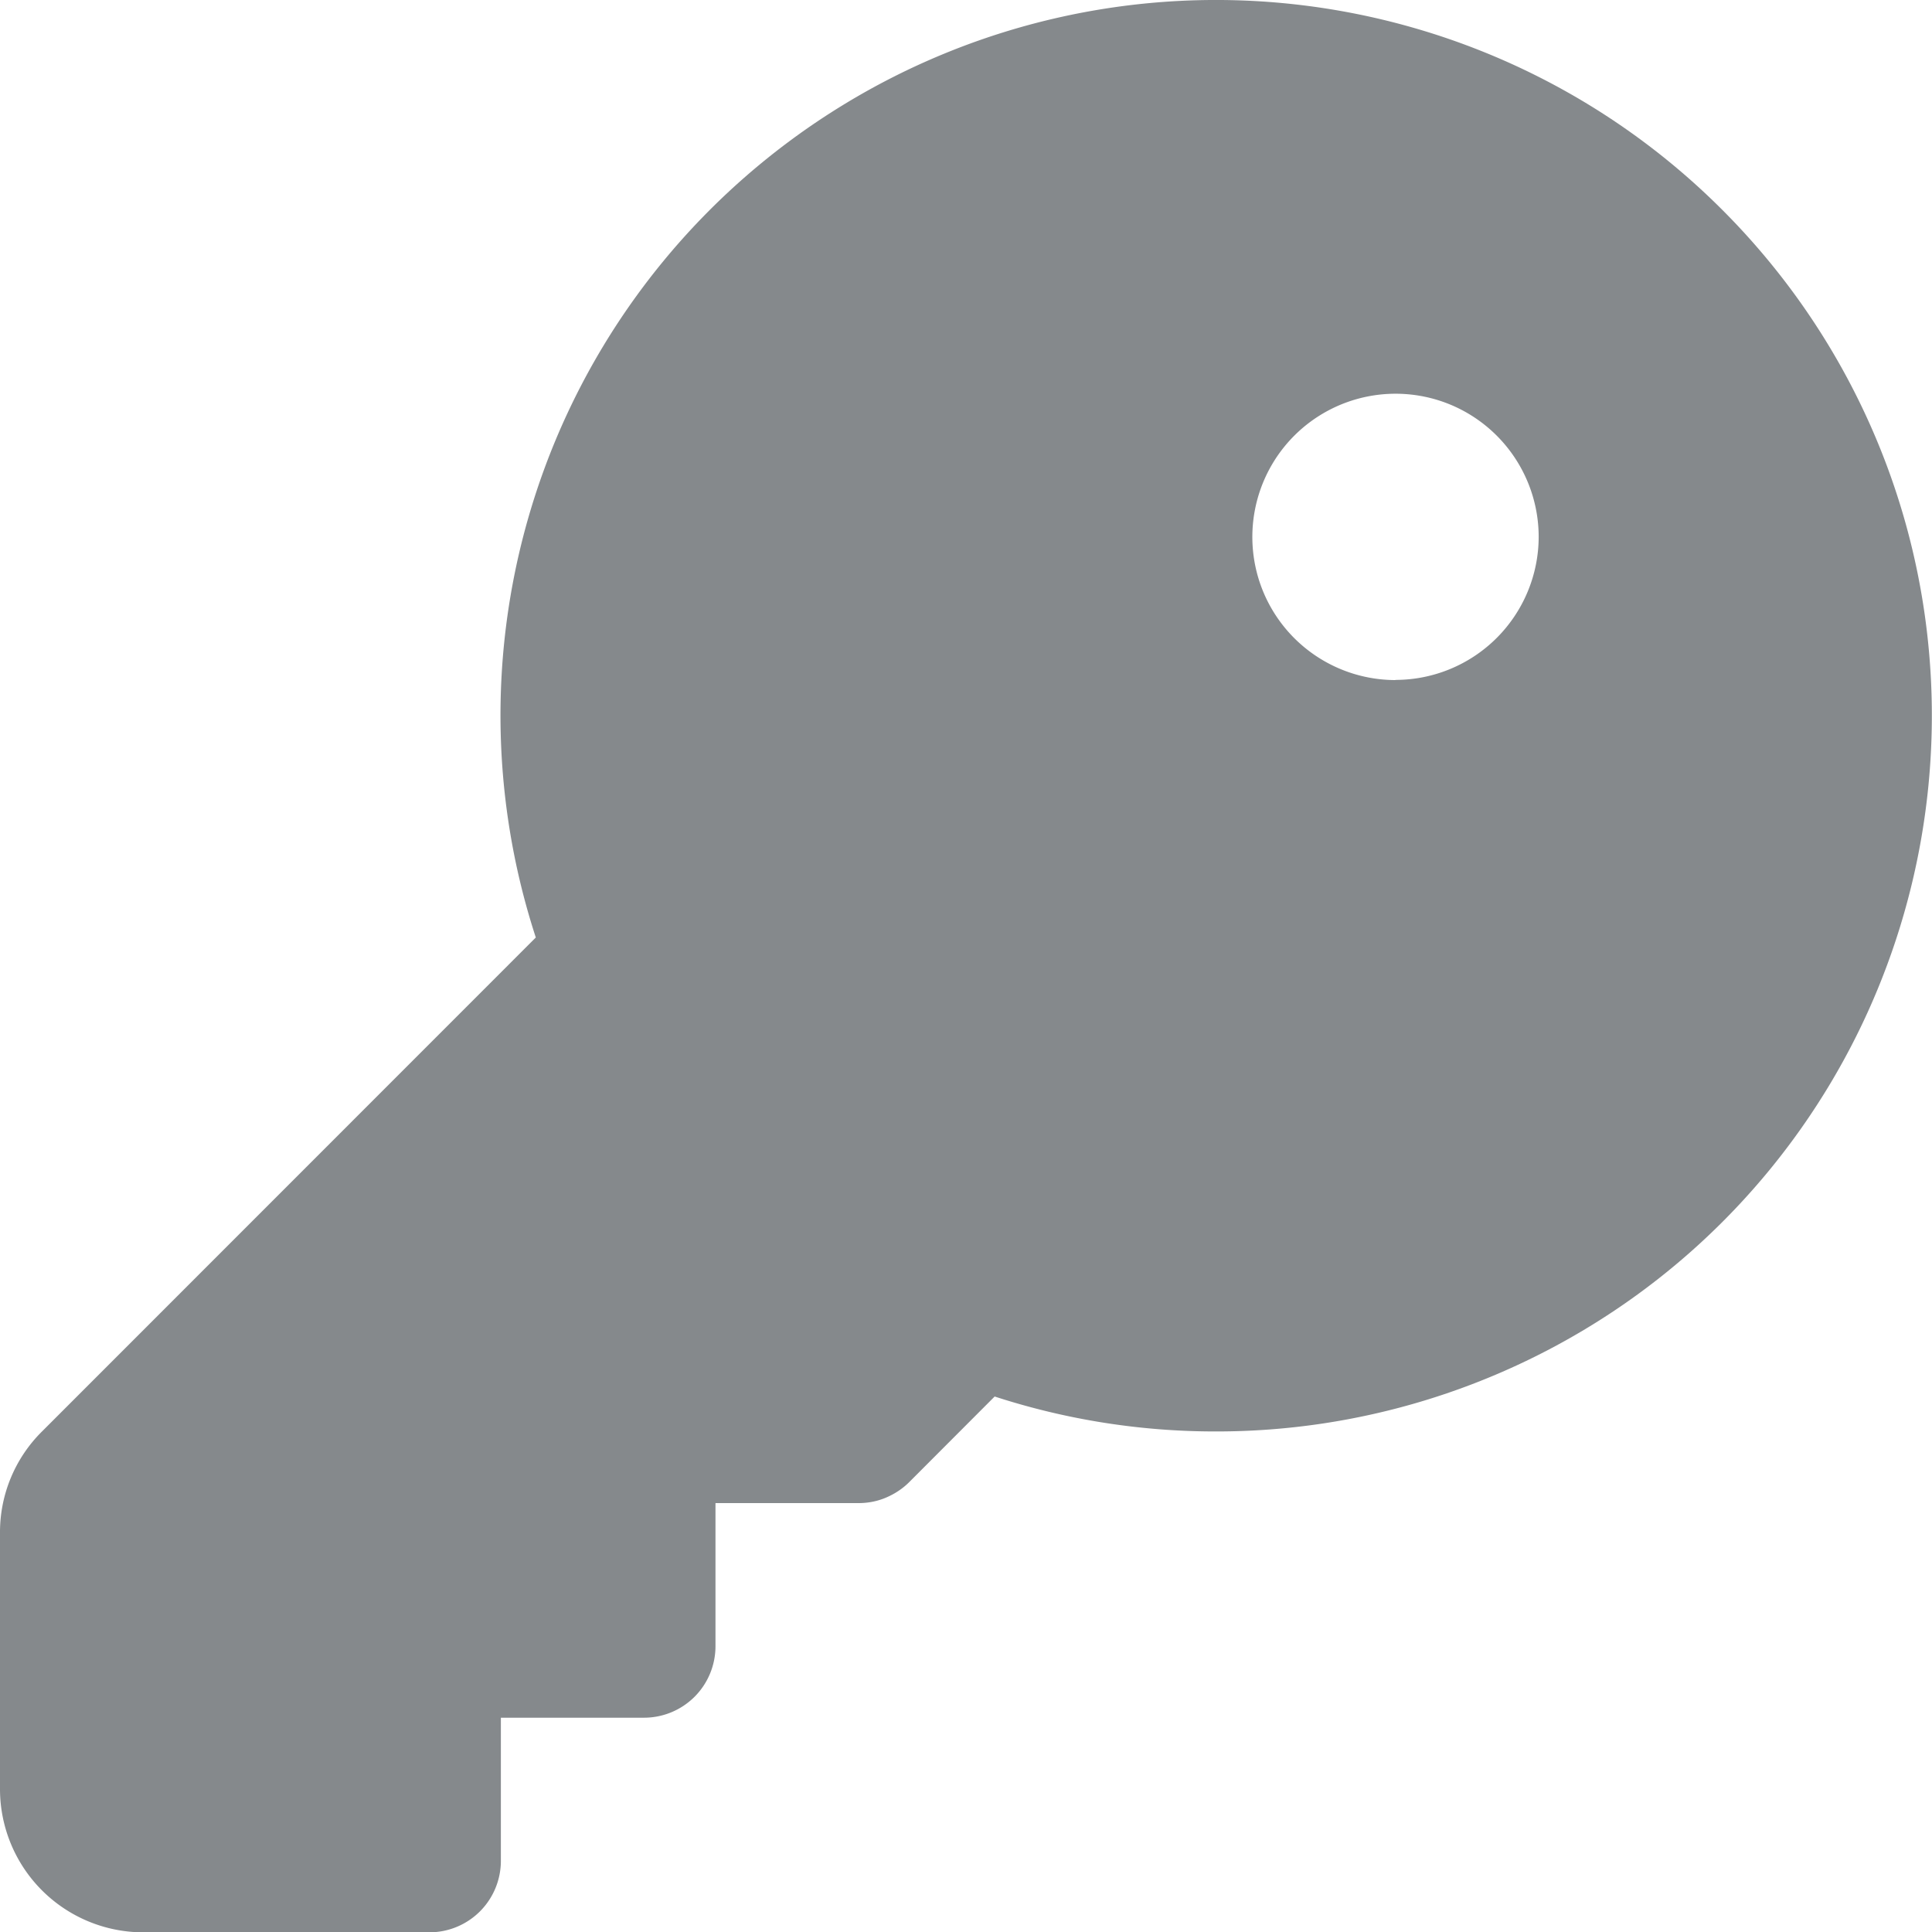
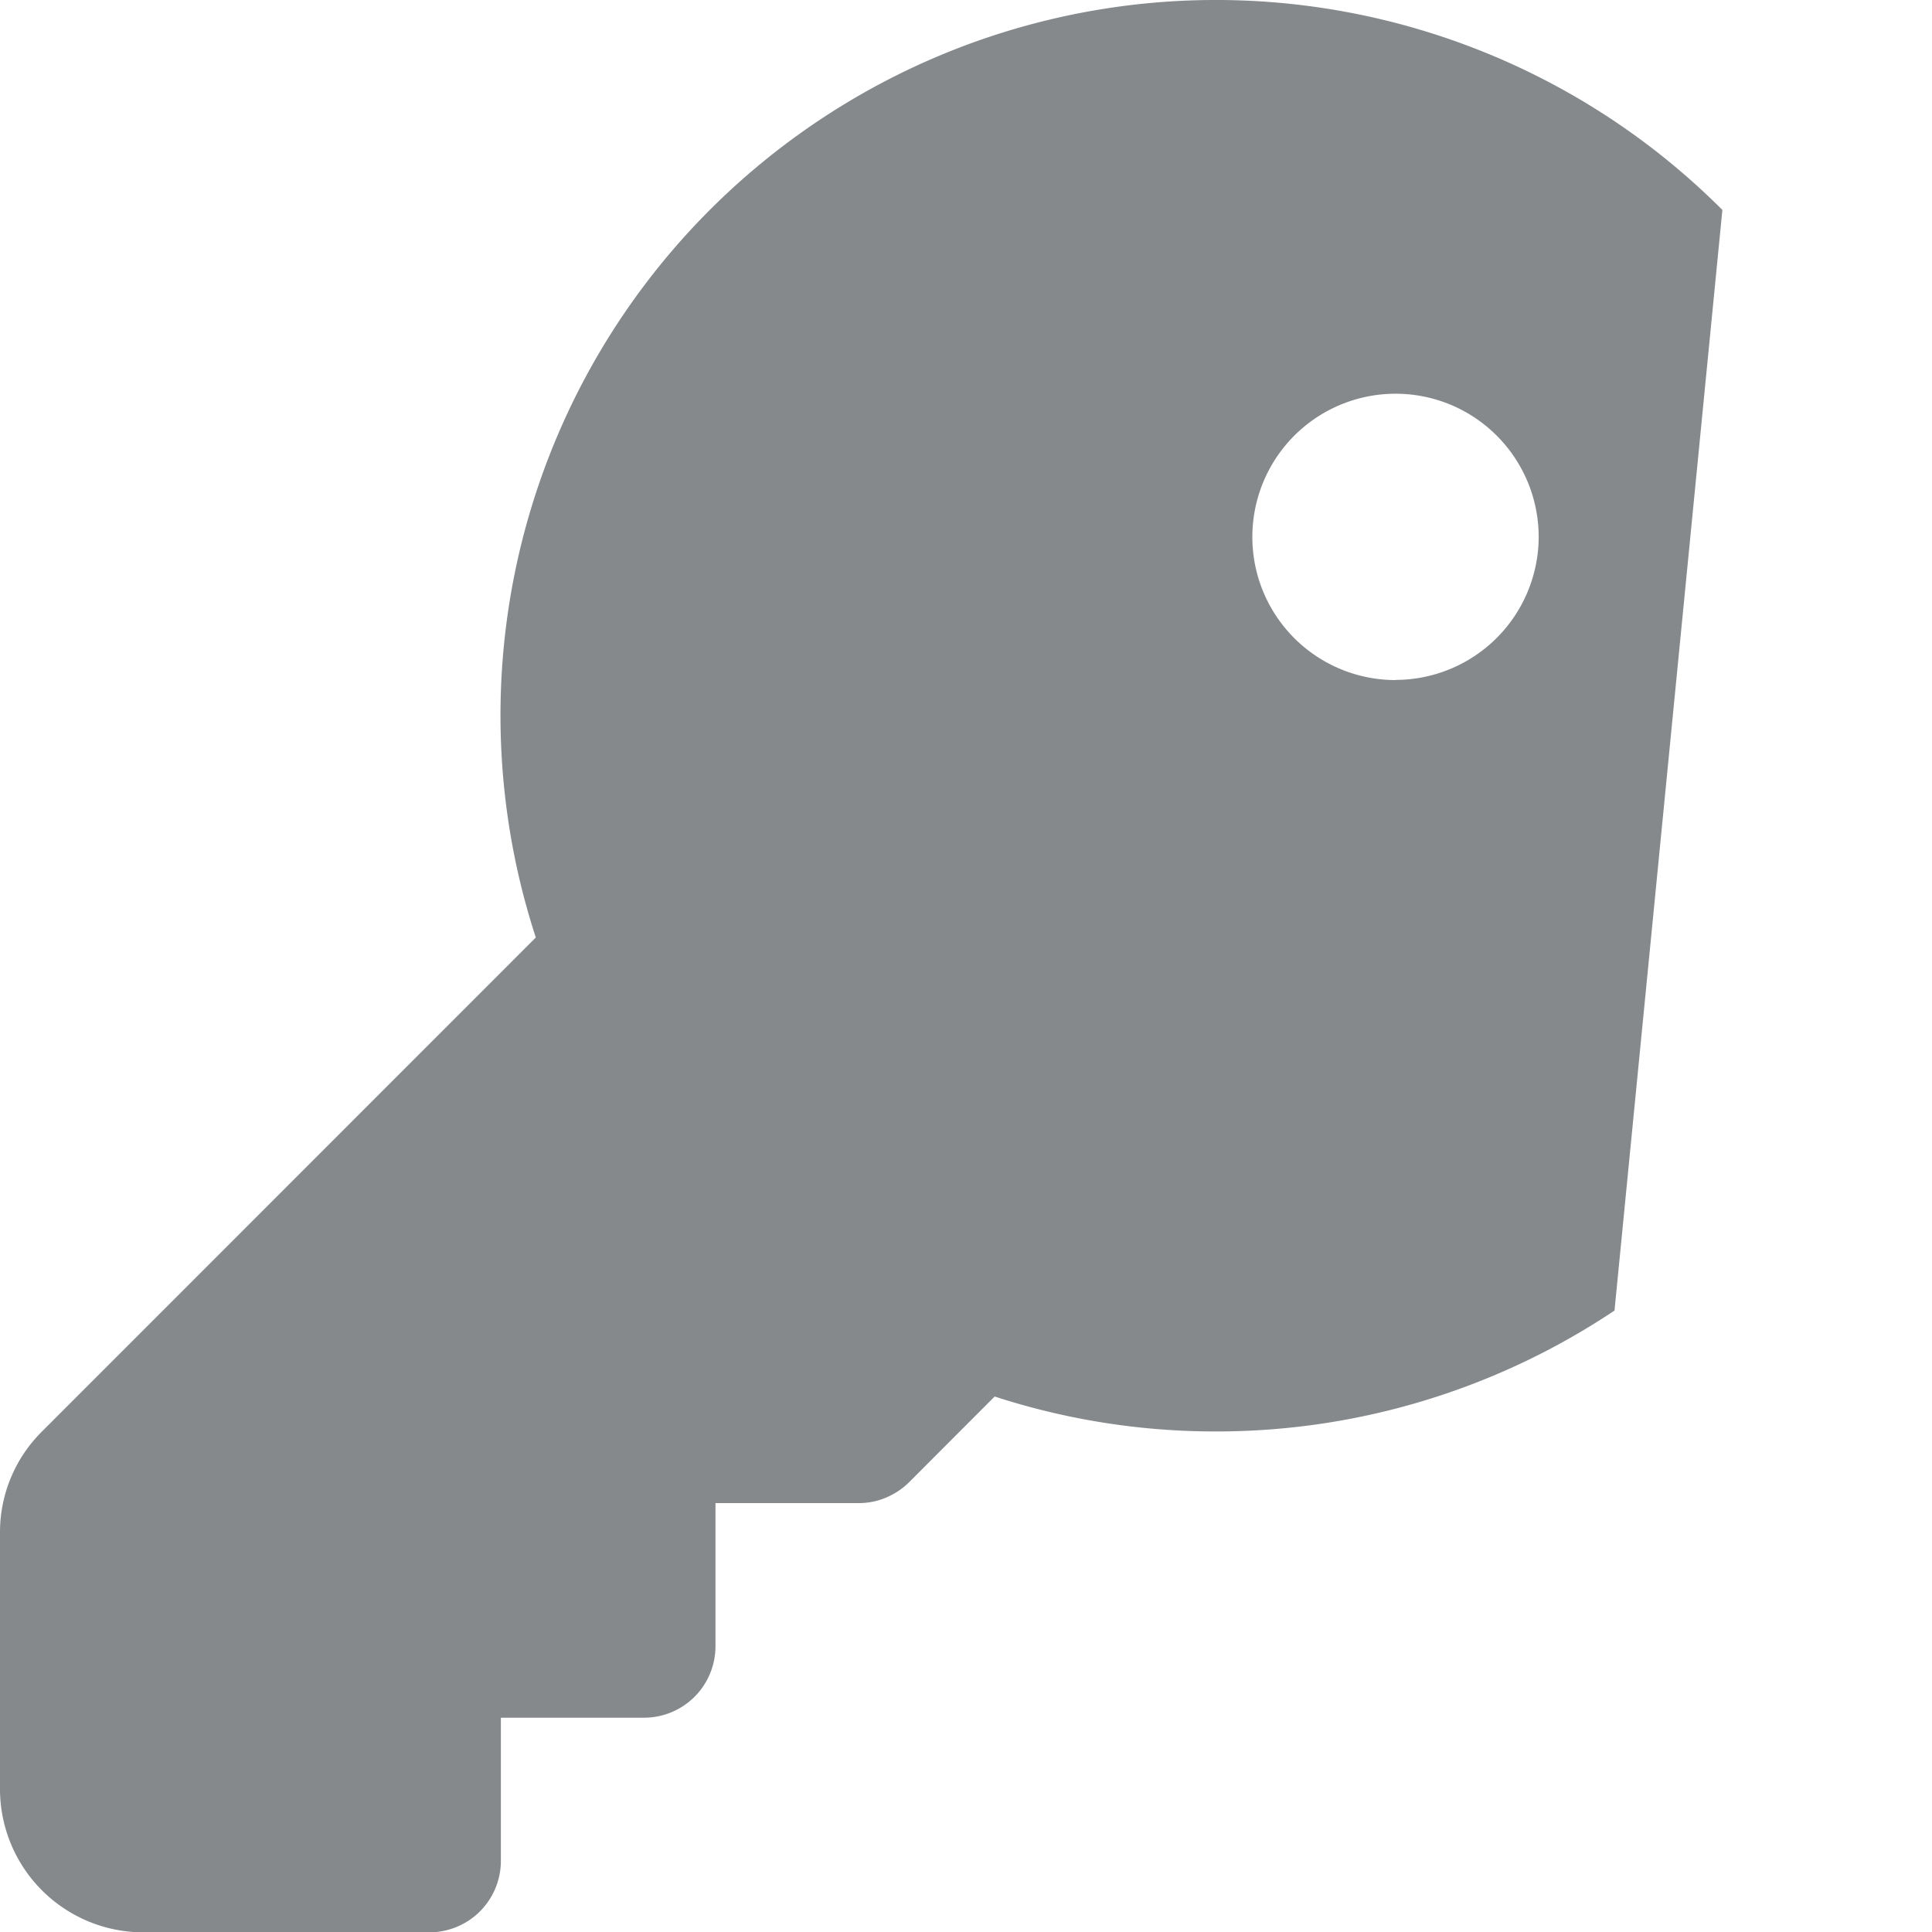
<svg xmlns="http://www.w3.org/2000/svg" width="12" height="12" fill="none">
-   <path d="M10.698 1.304C9.992.597 9.069.149 8.077.031S6.082.133 5.23.656 3.727 1.972 3.382 2.909s-.364 1.964-.054 2.914L.261 8.891A.88.88 0 0 0 0 9.519v1.594a.89.89 0 0 0 .889.889h1.778c.118 0 .231-.047.314-.13s.13-.196.13-.314v-.889H4c.118 0 .231-.047.314-.13s.13-.196.13-.314v-.889h.889c.058 0 .116-.011.17-.034s.103-.055.144-.096l.531-.532a4.43 4.43 0 0 0 1.377.217h.006c.879-.001 1.737-.263 2.467-.751s1.299-1.183 1.634-1.995.423-1.705.252-2.567-.595-1.653-1.216-2.274zM8.667 4.224a.89.89 0 0 1-.821-.549.89.89 0 0 1 .193-.969.89.89 0 0 1 .969-.193.89.89 0 0 1 .549.821.89.89 0 0 1-.889.889z" fill="#85898c" />
+   <path d="M10.698 1.304C9.992.597 9.069.149 8.077.031S6.082.133 5.23.656 3.727 1.972 3.382 2.909s-.364 1.964-.054 2.914L.261 8.891A.88.88 0 0 0 0 9.519v1.594a.89.89 0 0 0 .889.889h1.778c.118 0 .231-.047.314-.13s.13-.196.13-.314v-.889H4c.118 0 .231-.047.314-.13s.13-.196.13-.314v-.889h.889c.058 0 .116-.011.17-.034s.103-.055.144-.096l.531-.532a4.43 4.43 0 0 0 1.377.217h.006c.879-.001 1.737-.263 2.467-.751zM8.667 4.224a.89.89 0 0 1-.821-.549.89.89 0 0 1 .193-.969.89.89 0 0 1 .969-.193.89.89 0 0 1 .549.821.89.89 0 0 1-.889.889z" fill="#85898c" />
</svg>